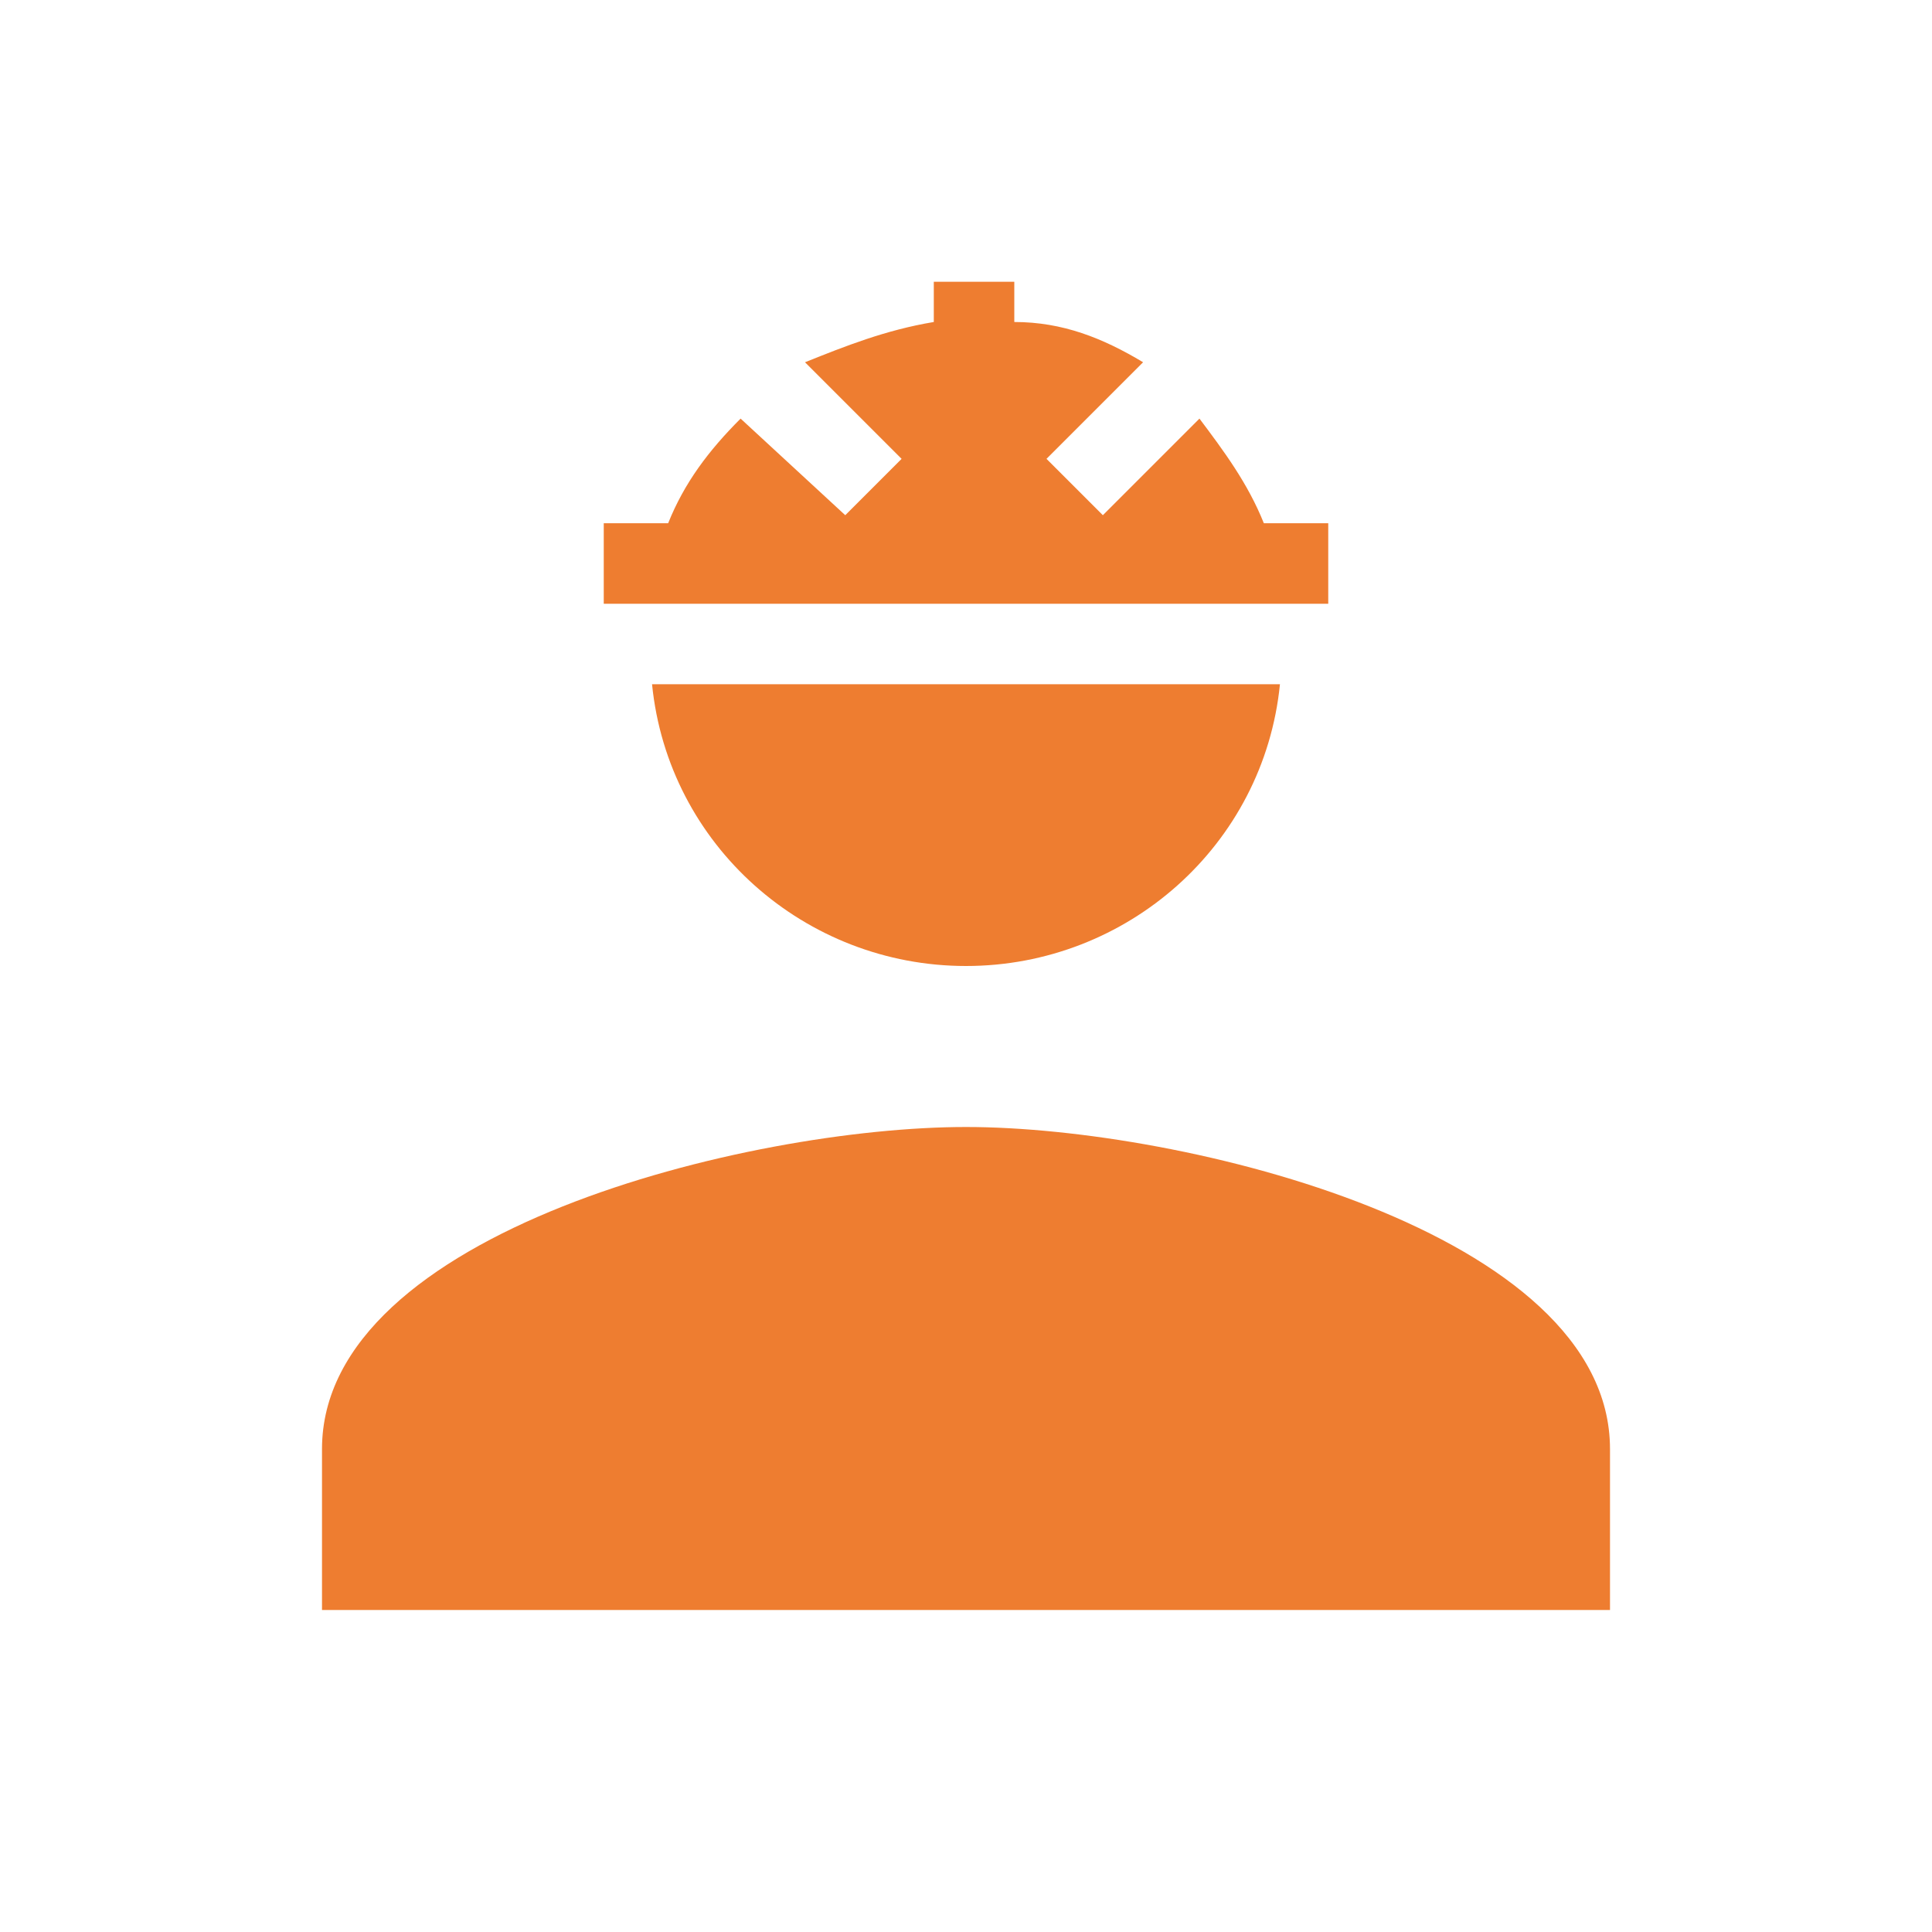
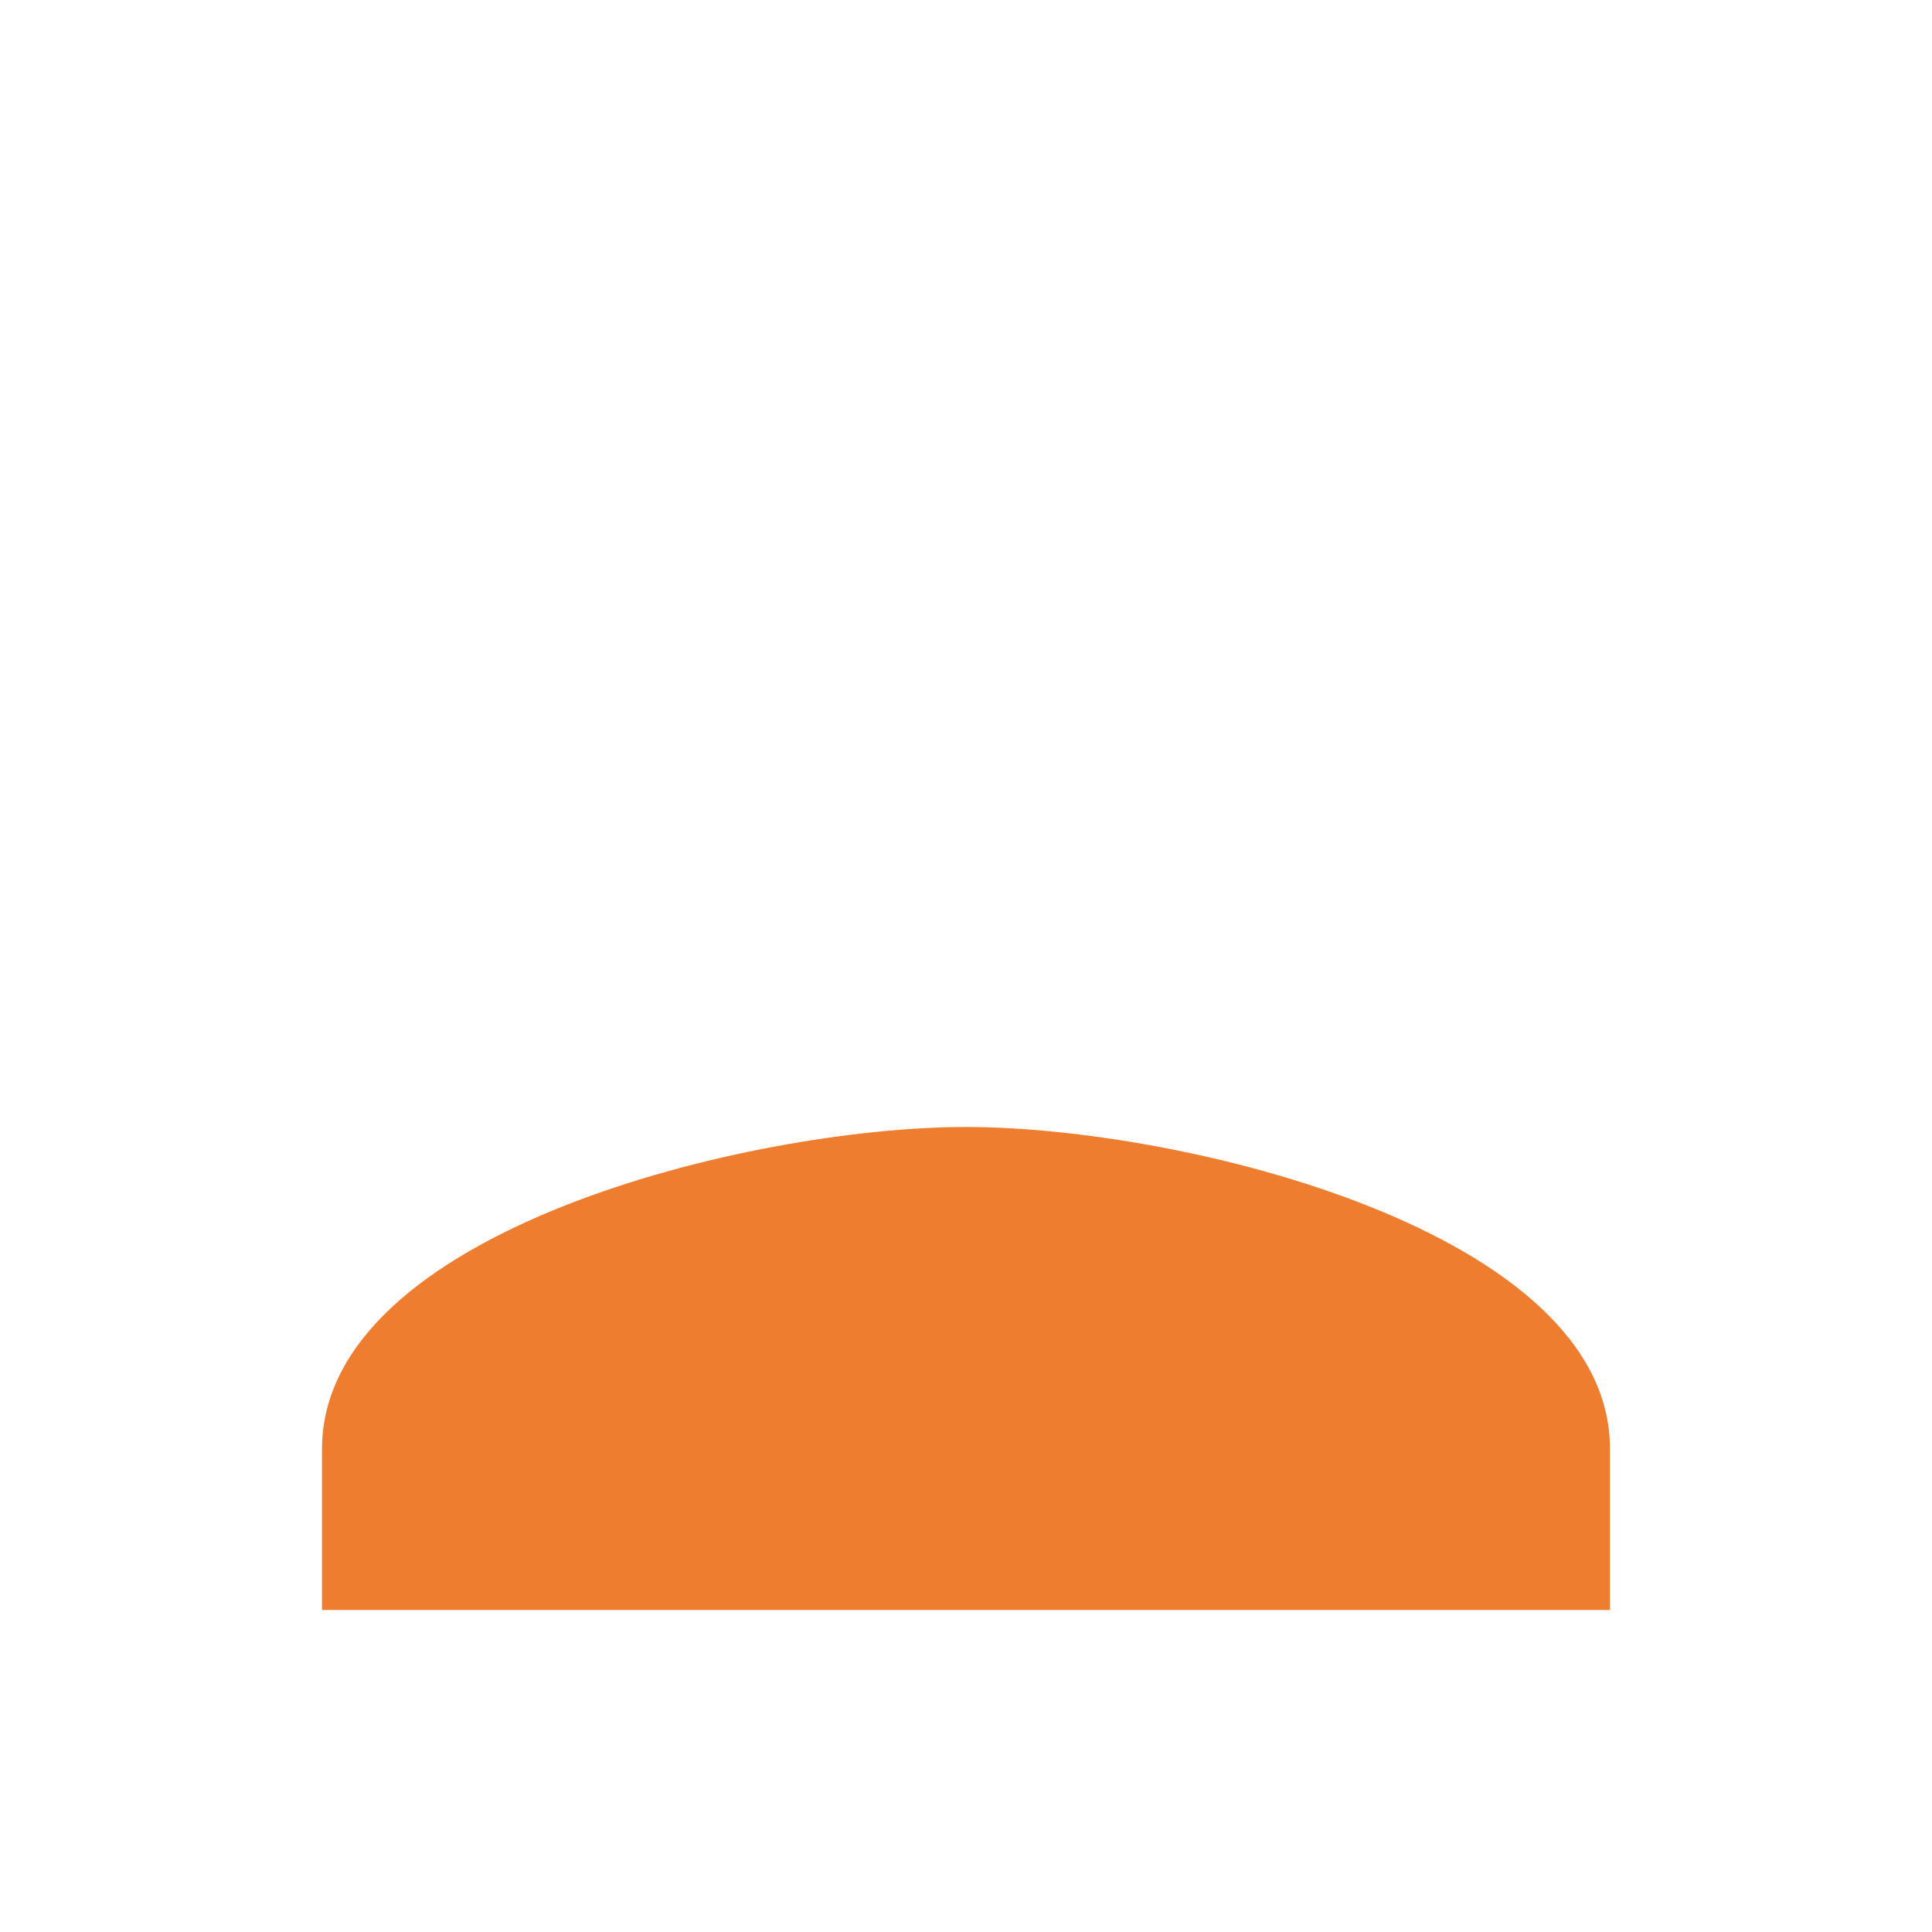
<svg xmlns="http://www.w3.org/2000/svg" version="1.1" id="Layer_1" x="0px" y="0px" viewBox="0 0 24 24" style="enable-background:new 0 0 24 24;" xml:space="preserve">
  <style type="text/css">
	.st0{fill:none;}
	.st1{fill:#EE7D30;}
</style>
-   <path class="st0" d="M0,0h24v24H0V0z" />
  <g>
    <path class="st1" d="M12,14c-2.7,0-8,1.3-8,4v2h16v-2C20,15.3,14.7,14,12,14z" />
-     <path class="st1" d="M12,12c2,0,3.7-1.5,3.9-3.5H8.1C8.3,10.5,10,12,12,12z" />
-     <path class="st1" d="M15.9,7.5h0.6v-1h-0.8c-0.2-0.5-0.5-0.9-0.8-1.3l-1.2,1.2L13,5.7l1.2-1.2c-0.5-0.3-1-0.5-1.6-0.5V3.5h-1V4   C11,4.1,10.5,4.3,10,4.5l1.2,1.2l-0.7,0.7L9.2,5.2C8.8,5.6,8.5,6,8.3,6.5H7.5v1h0.6H15.9z" />
  </g>
</svg>